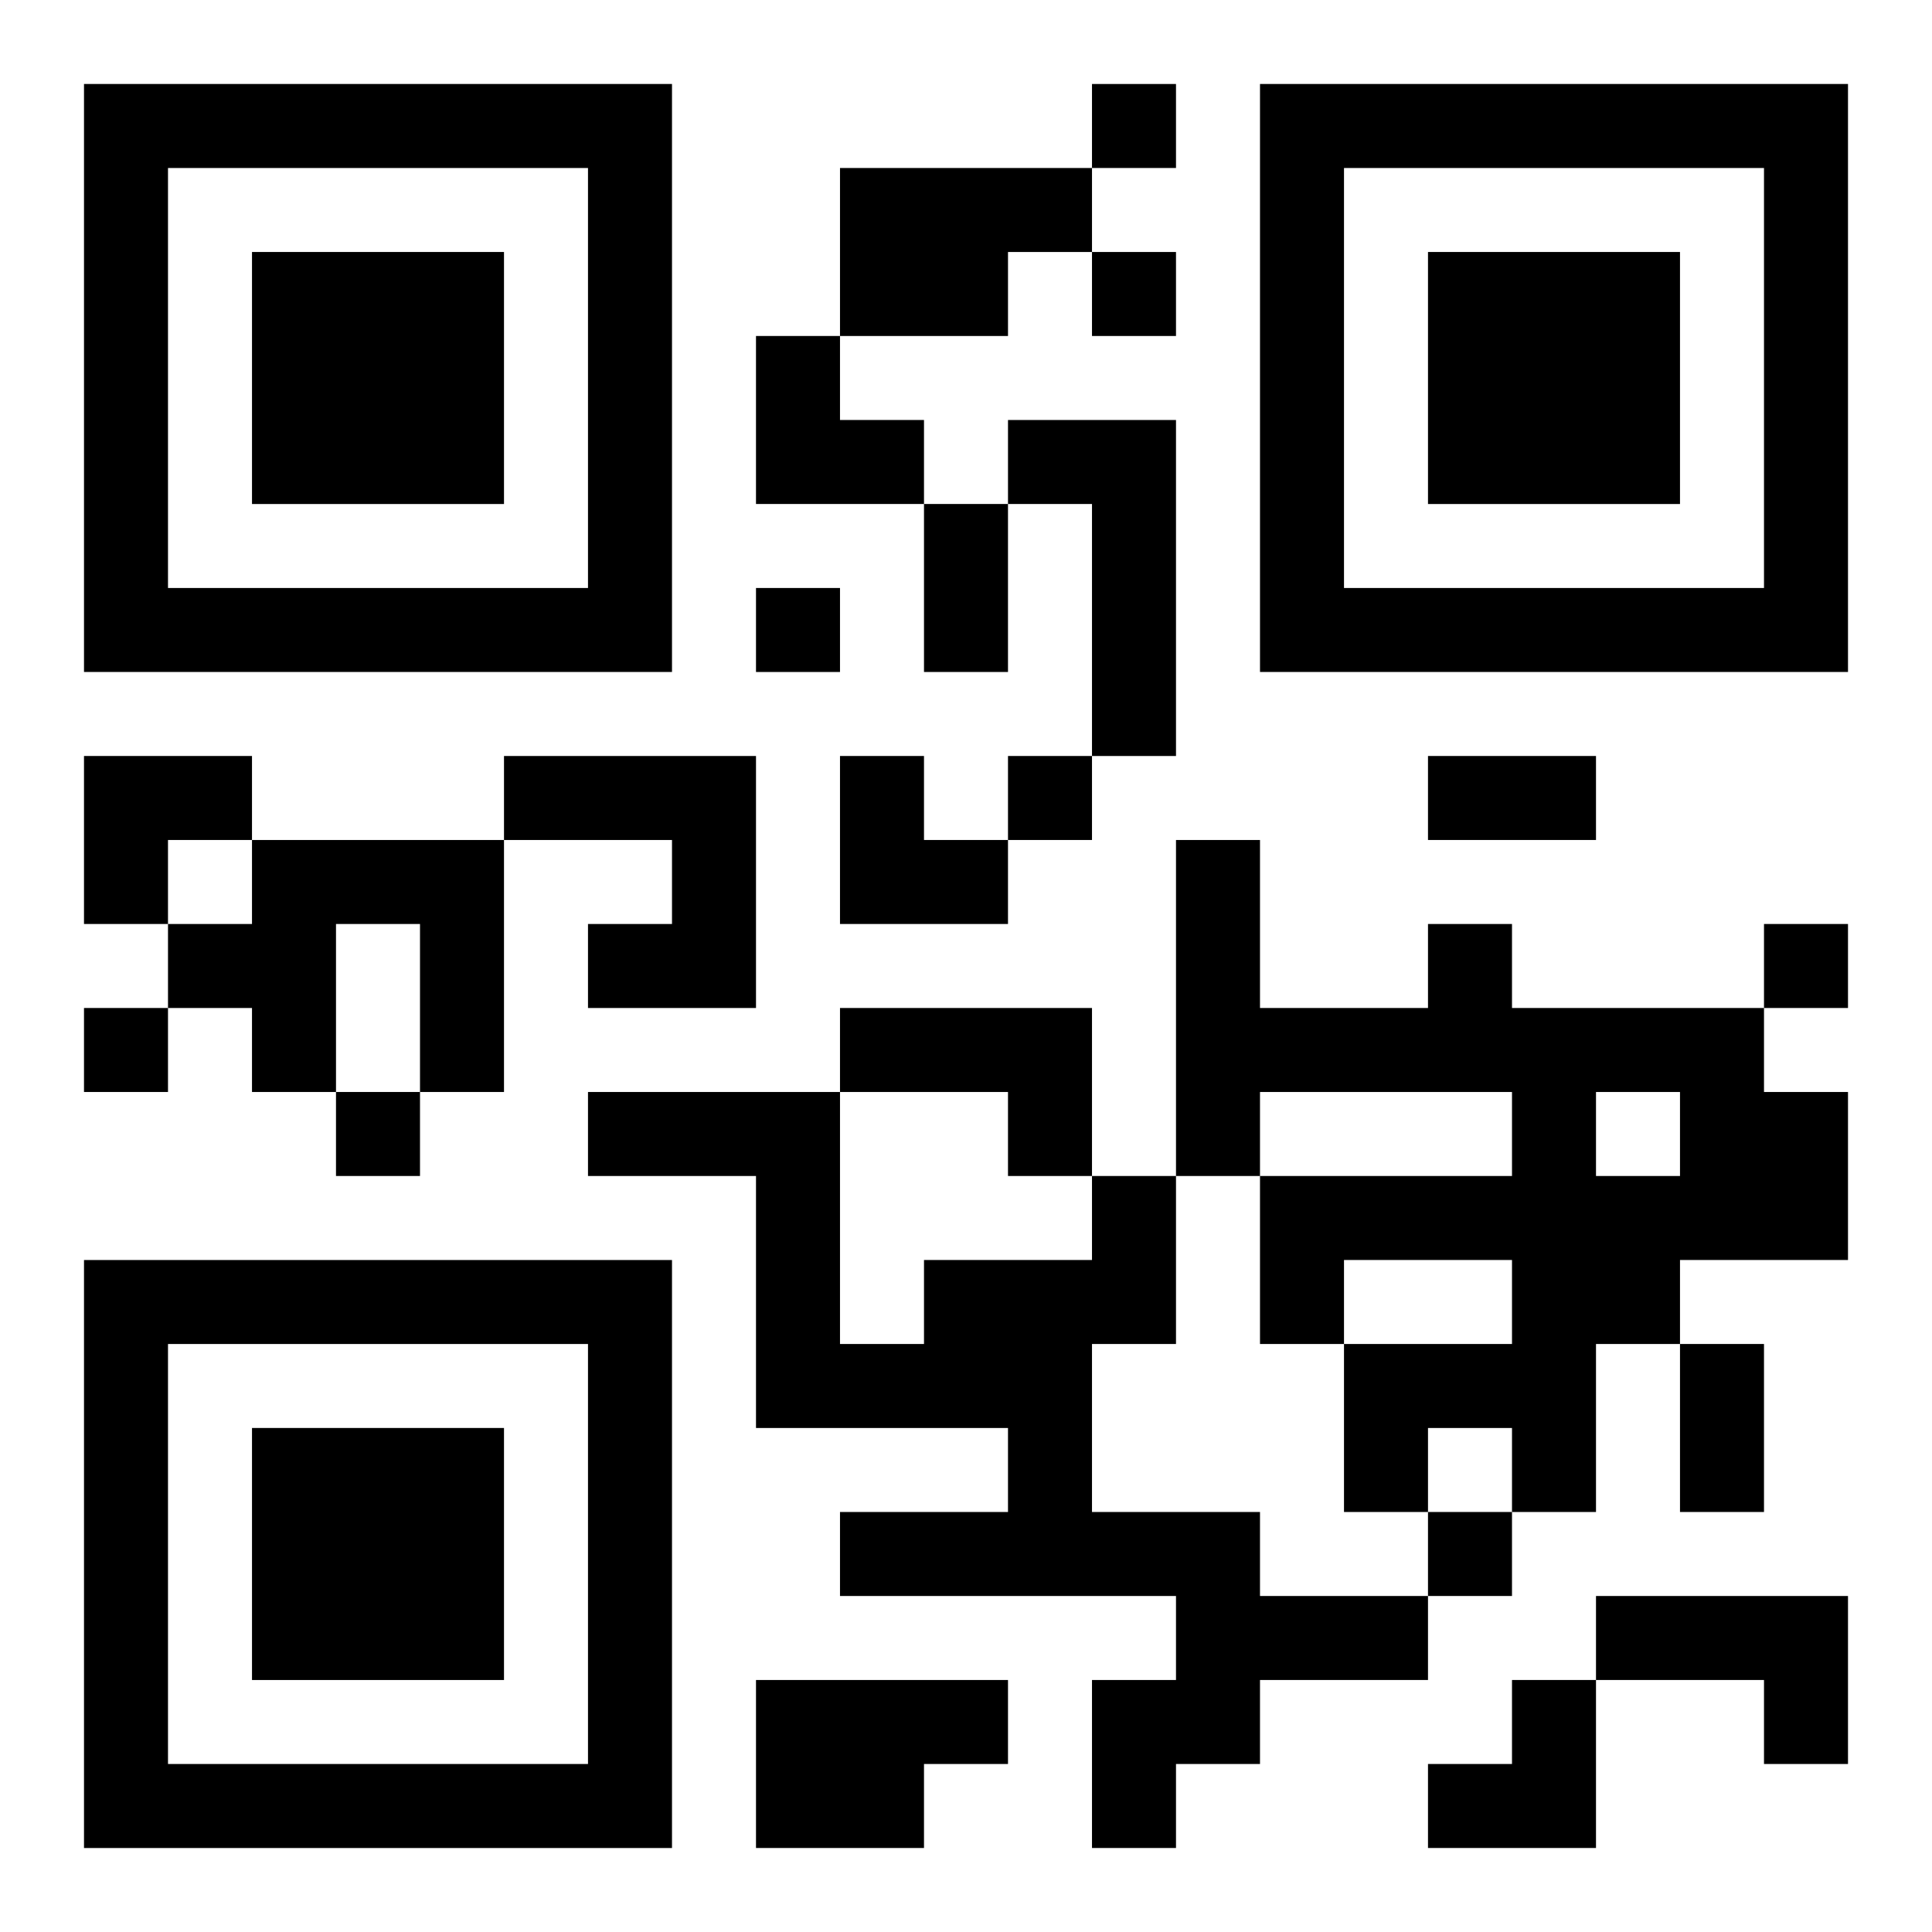
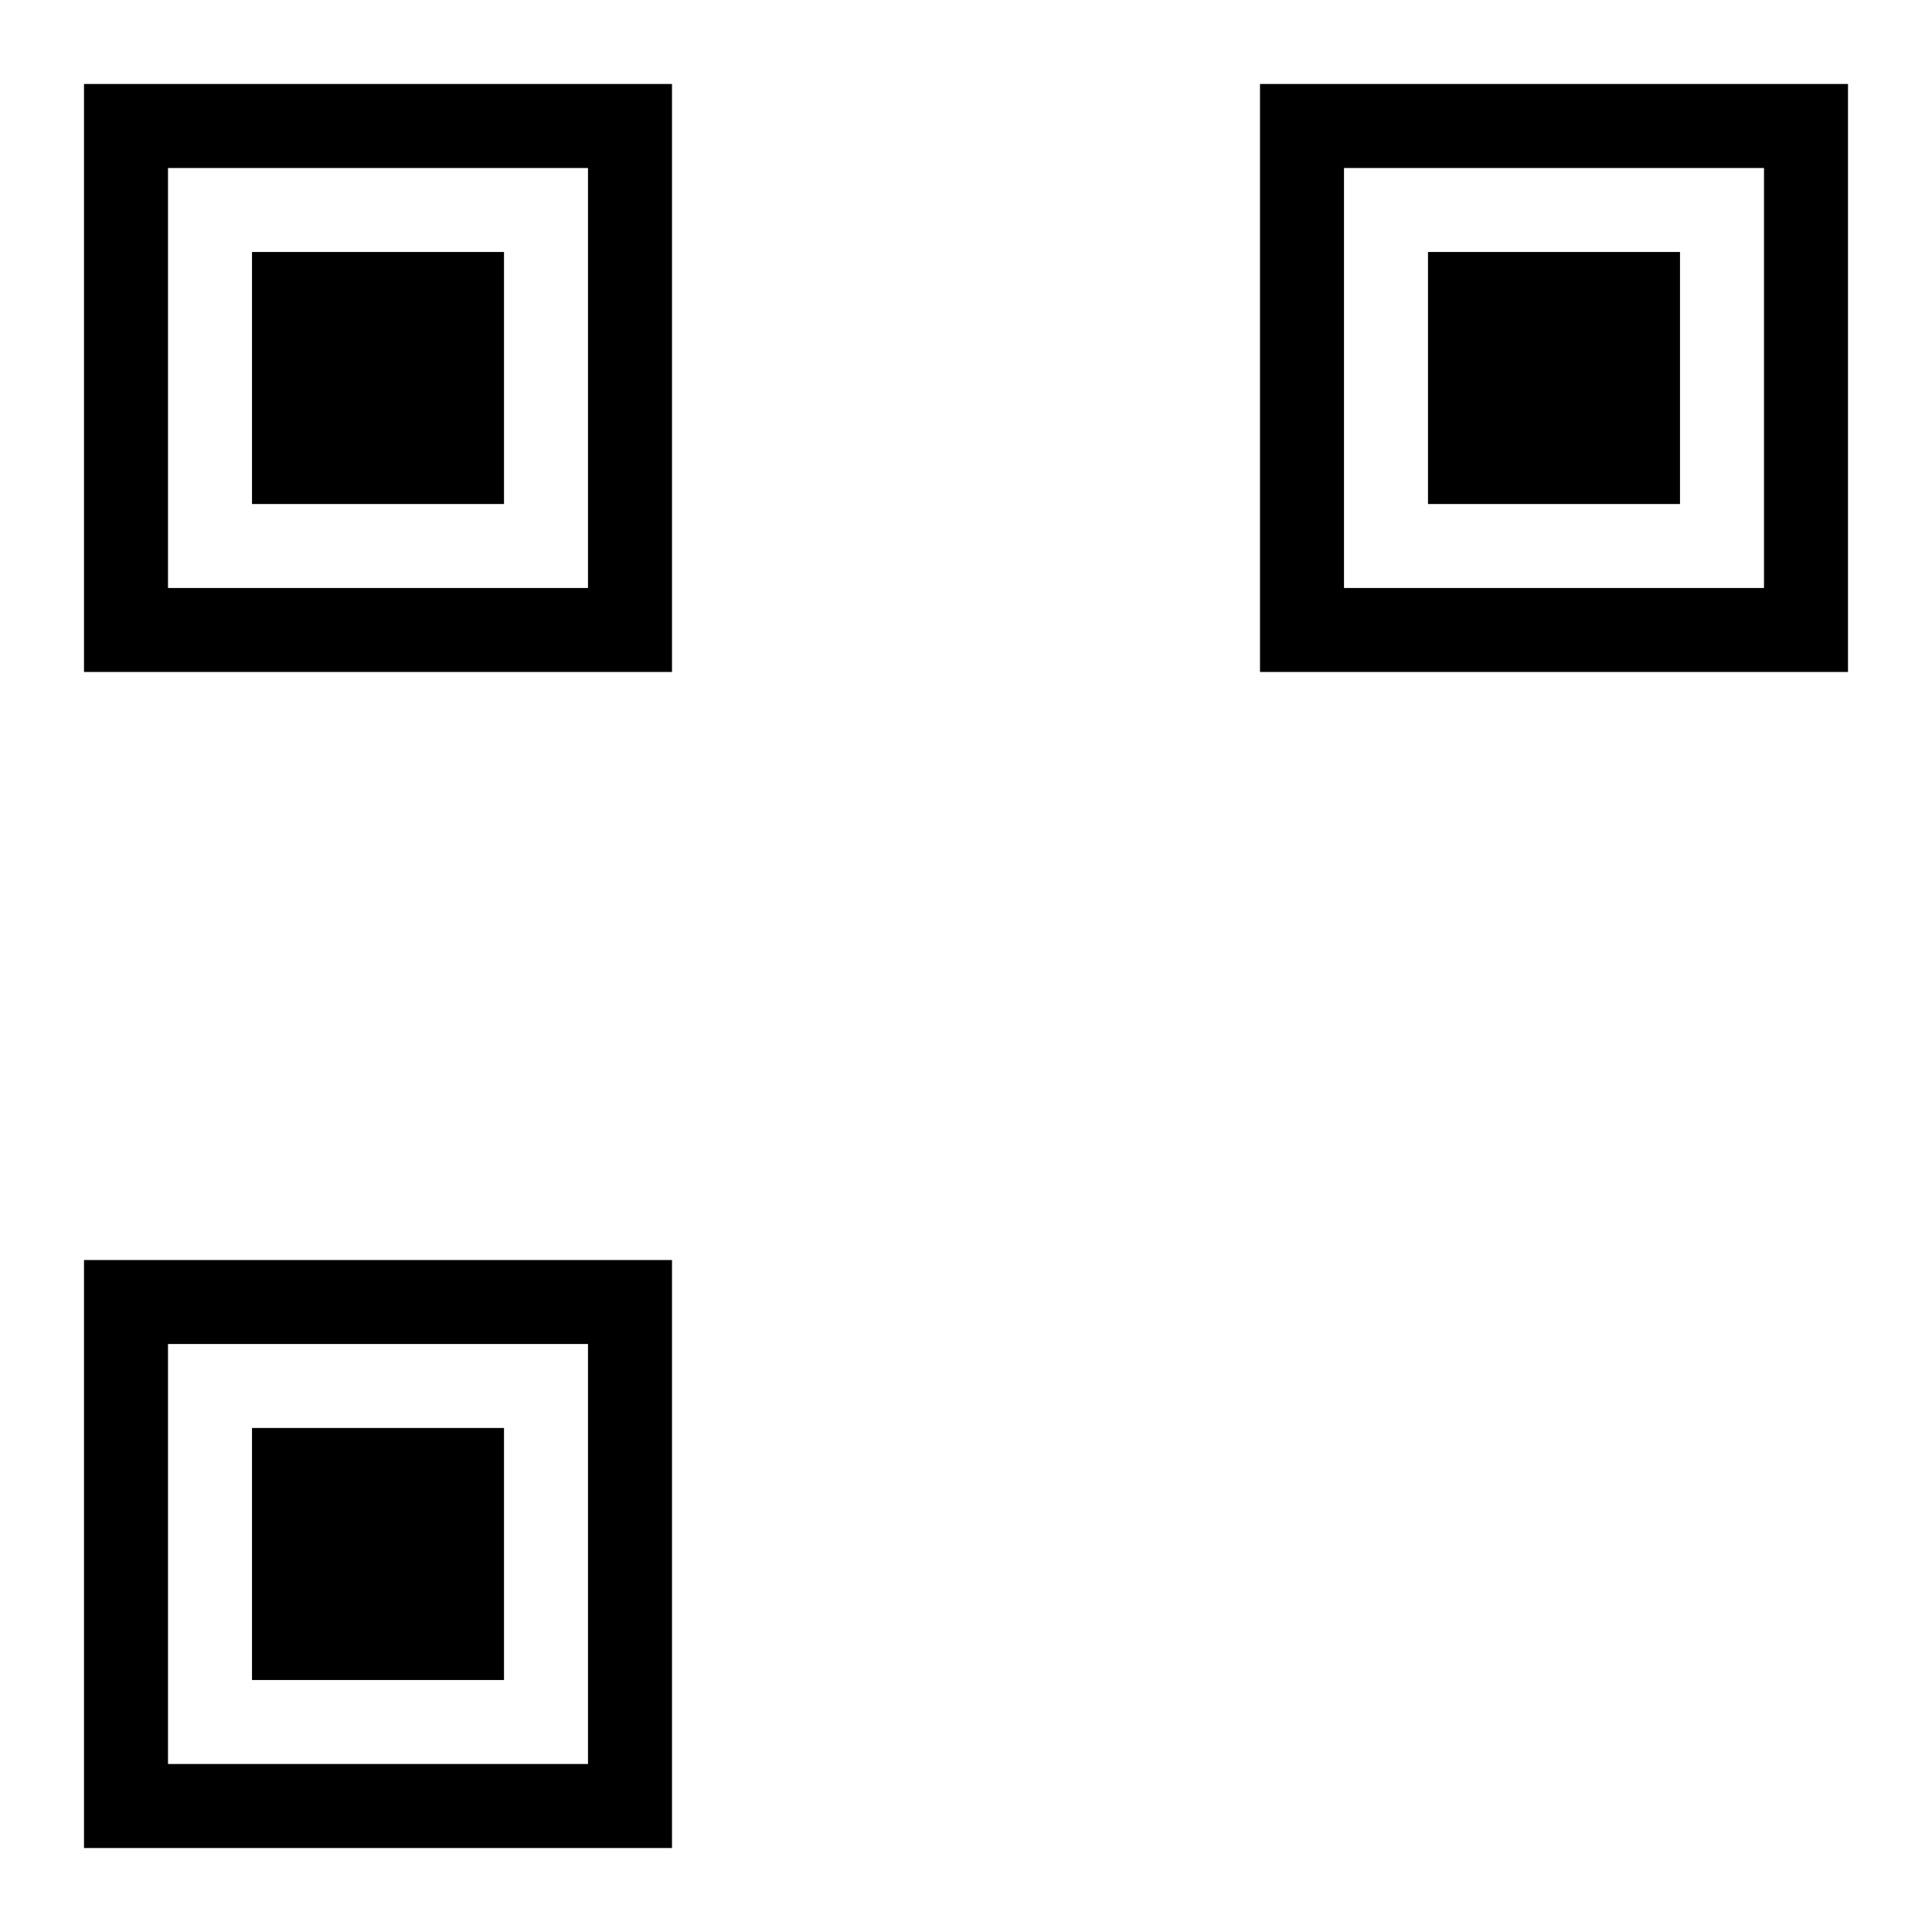
<svg xmlns="http://www.w3.org/2000/svg" xmlns:xlink="http://www.w3.org/1999/xlink" width="250" height="250" baseProfile="full" version="1.1" viewBox="-1 -1 23 23">
  <symbol id="a">
    <path d="m0 7v7h7v-7h-7zm1 1h5v5h-5v-5zm1 1v3h3v-3h-3z" />
  </symbol>
  <use y="-7" xlink:href="#a" />
  <use y="7" xlink:href="#a" />
  <use x="14" y="-7" xlink:href="#a" />
-   <path d="m9 1h3v1h-1v1h-2v-2m2 3h2v4h-1v-3h-1v-1m-6 4h3v3h-2v-1h1v-1h-2v-1m-3 1h3v3h-1v-2h-1v2h-1v-1h-1v-1h1v-1m14 1h1v1h3v1h1v2h-2v1h-1v2h-1v-1h-1v1h-1v-2h2v-1h-2v1h-1v-2h3v-1h-3v1h-1v-4h1v2h2v-1m2 2v1h1v-1h-1m-9-1h3v2h-1v-1h-2v-1m3 2h1v2h-1v2h2v1h2v1h-2v1h-1v1h-1v-2h1v-1h-4v-1h2v-1h-3v-3h-2v-1h3v3h1v-1h2v-1m6 5h3v2h-1v-1h-2v-1m-10 1h3v1h-1v1h-2v-2m4-19v1h1v-1h-1m0 2v1h1v-1h-1m-4 4v1h1v-1h-1m3 2v1h1v-1h-1m9 2v1h1v-1h-1m-20 1v1h1v-1h-1m3 1v1h1v-1h-1m13 5v1h1v-1h-1m-6-12h1v2h-1v-2m6 3h2v1h-2v-1m3 7h1v2h-1v-2m-11-12h1v1h1v1h-2zm-8 5h2v1h-1v1h-1zm9 0h1v1h1v1h-2zm7 11m1 0h1v2h-2v-1h1z" />
</svg>